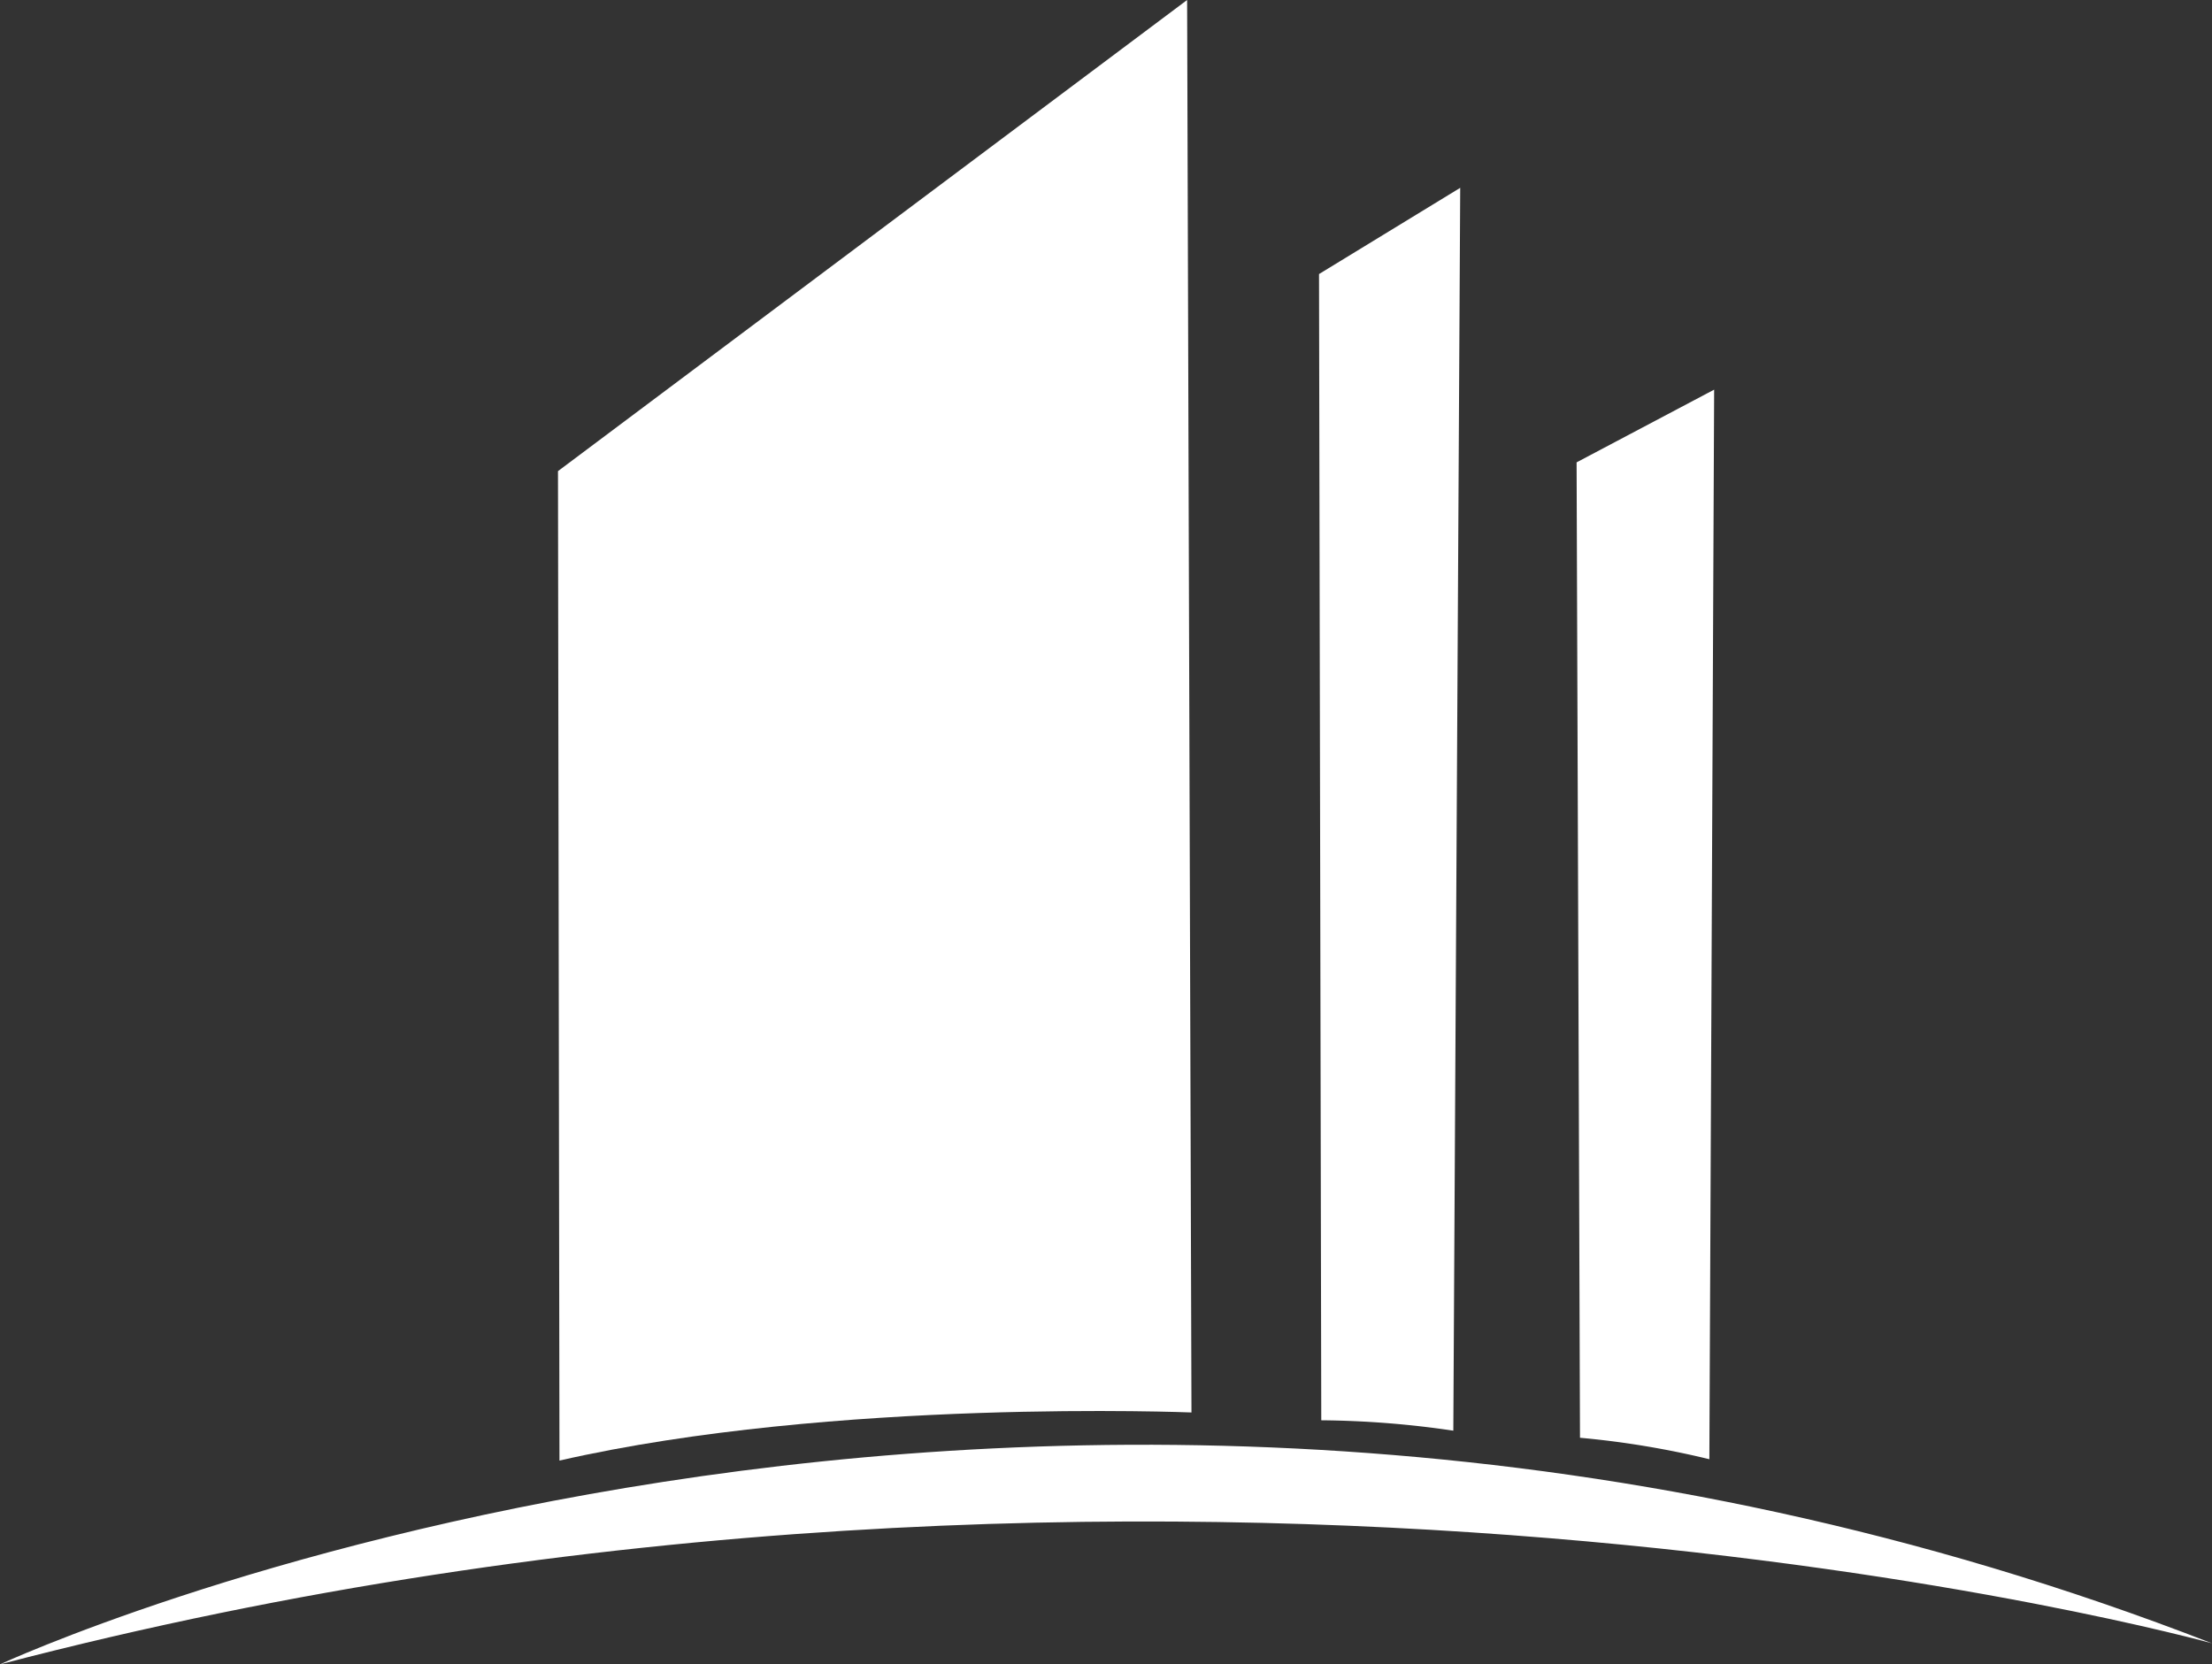
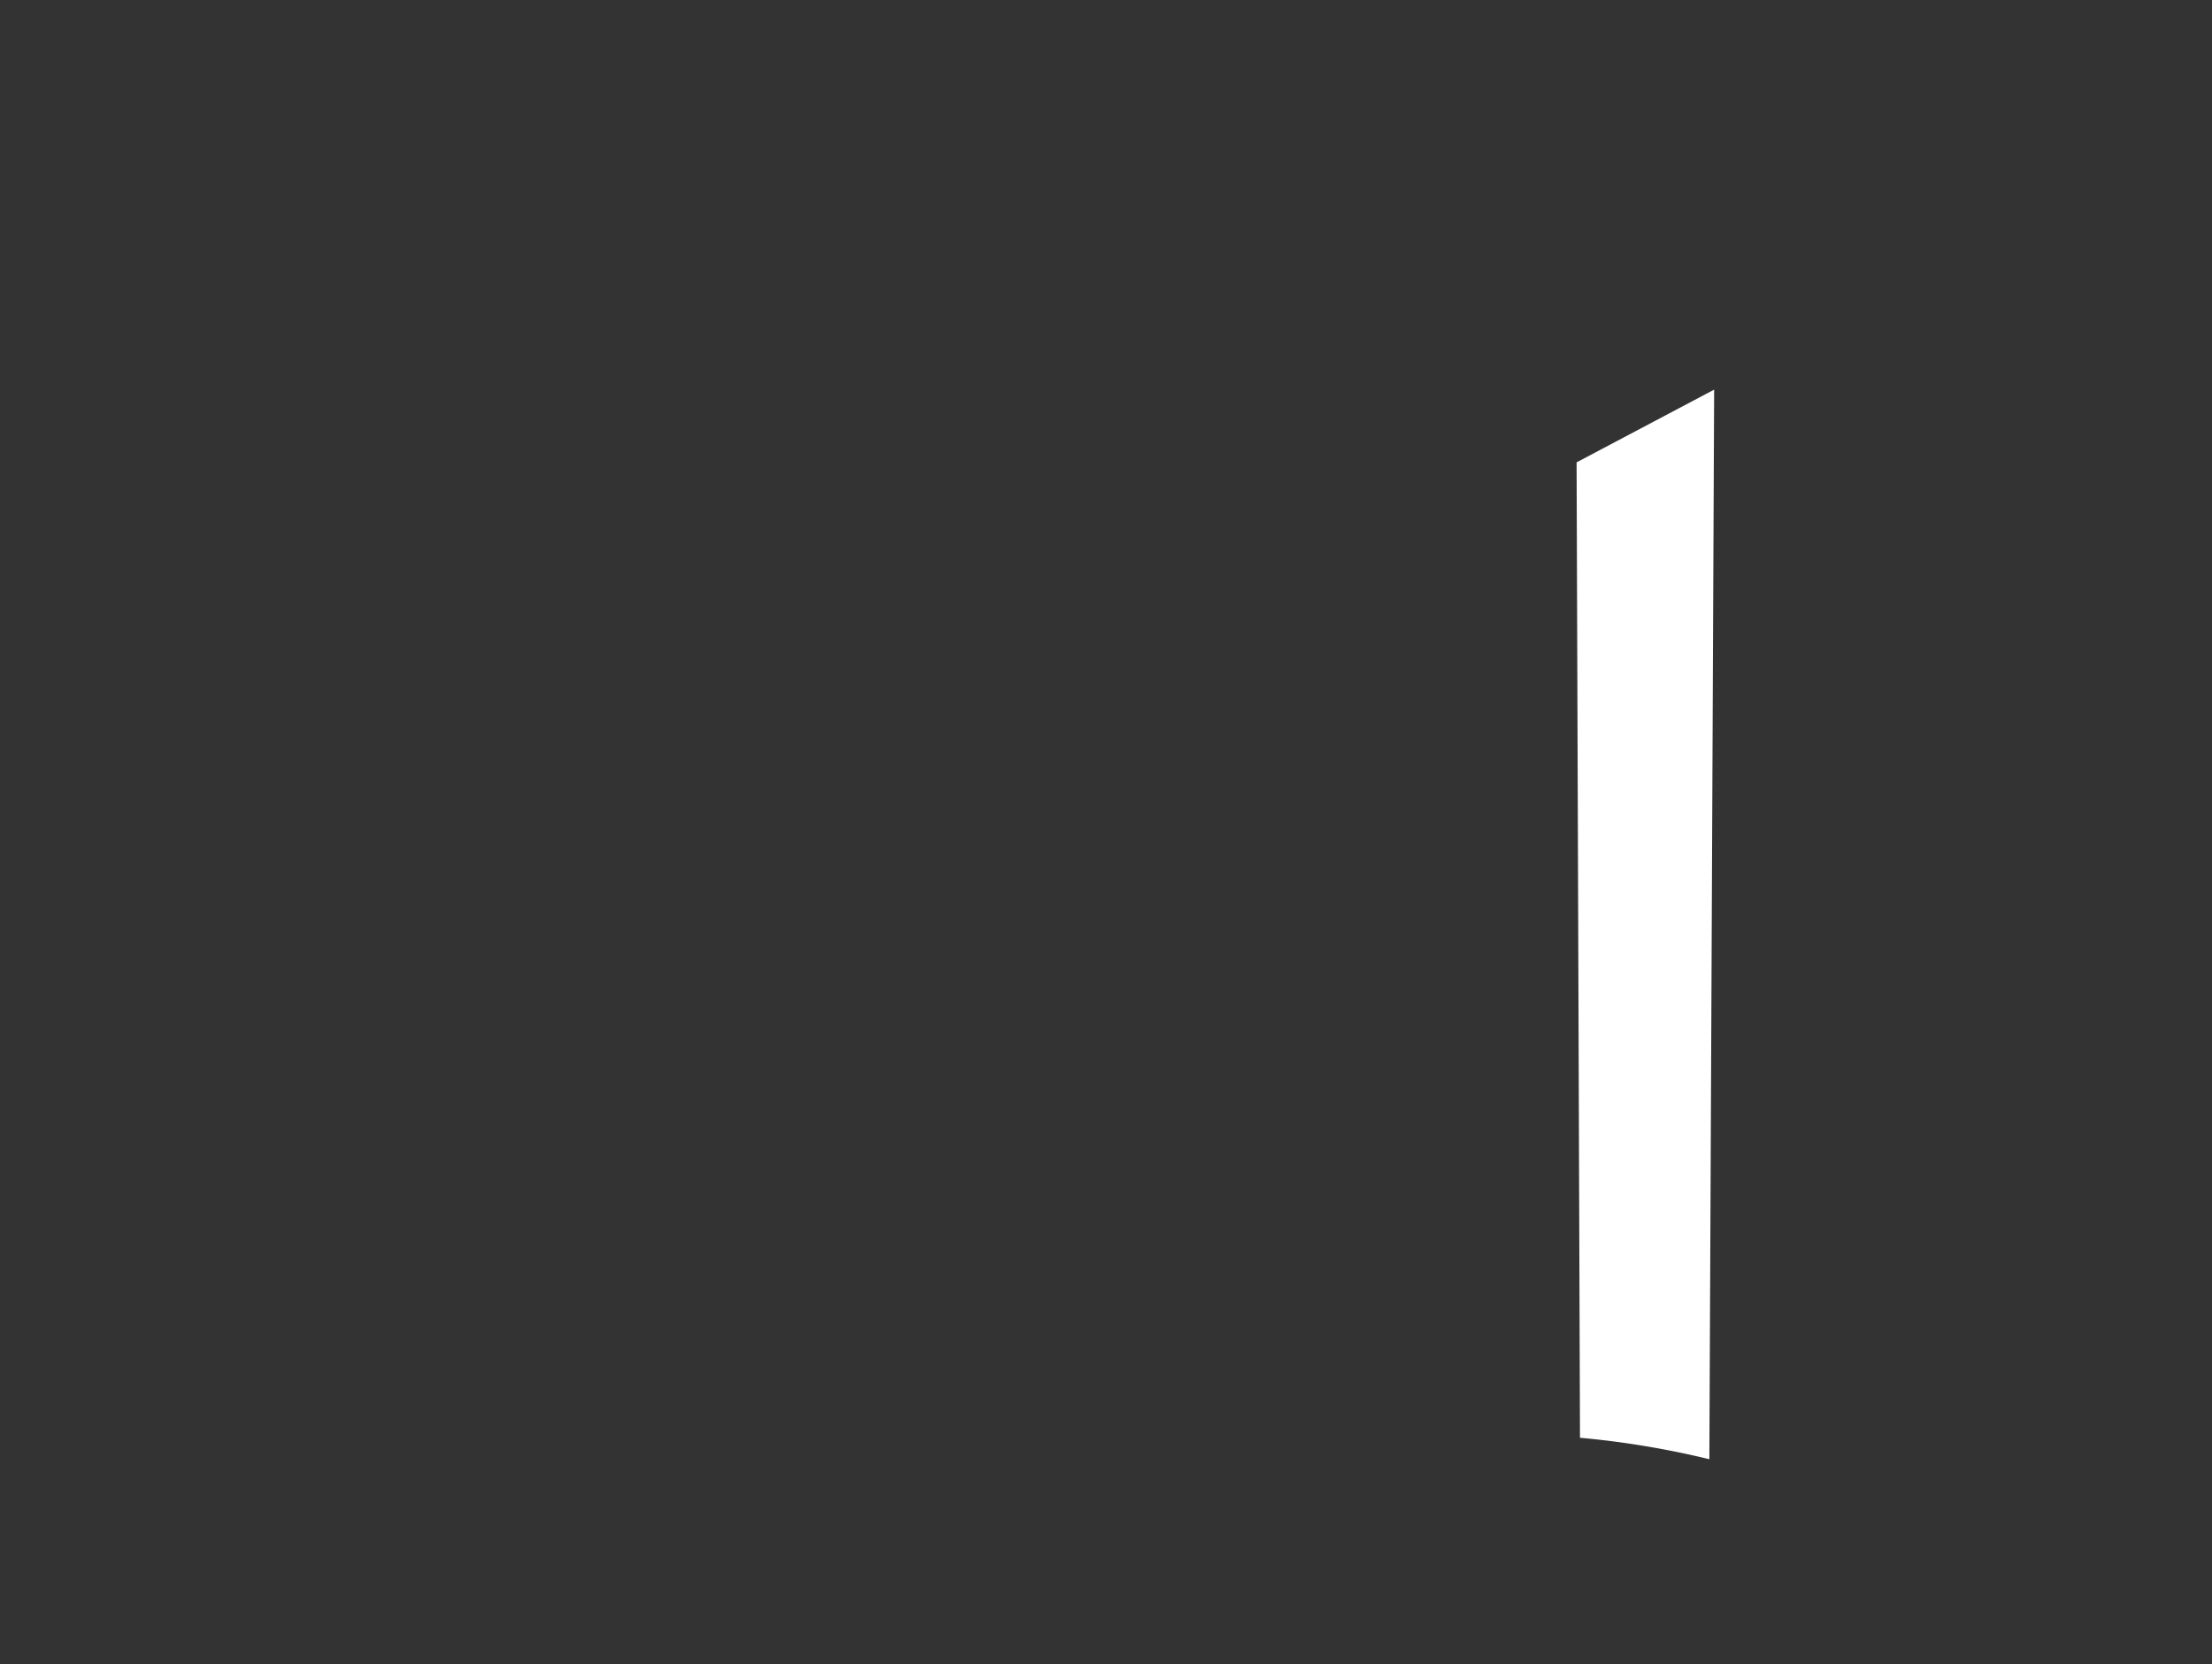
<svg xmlns="http://www.w3.org/2000/svg" viewBox="0 0 461.68 347.44">
  <rect x="0" y="0" width="461.68" height="347.44" fill="#333333" stroke="none" />
  <defs>
    <style>.cls-1{fill:#fff;}</style>
  </defs>
  <g id="Layer_2" data-name="Layer 2">
    <g id="re-drawn_logo" data-name="re-drawn logo">
-       <path class="cls-1" d="M116.77,304.9l-.31-206.55L247.77,0l.91,294.86S174.1,291.82,116.77,304.9Z" />
-       <path class="cls-1" d="M0,347.44s215.45-100.15,461.68-4.39C461.68,343.05,246.23,283,0,347.44Z" />
-       <path class="cls-1" d="M303.33,298.66a197.4,197.4,0,0,0-27.56-2.17L275.3,57.21l29.47-18Z" />
      <path class="cls-1" d="M356.77,304.62a184.43,184.43,0,0,0-27-4.48l-.71-203.62,28.71-15.18-1,223.3Z" />
    </g>
  </g>
</svg>